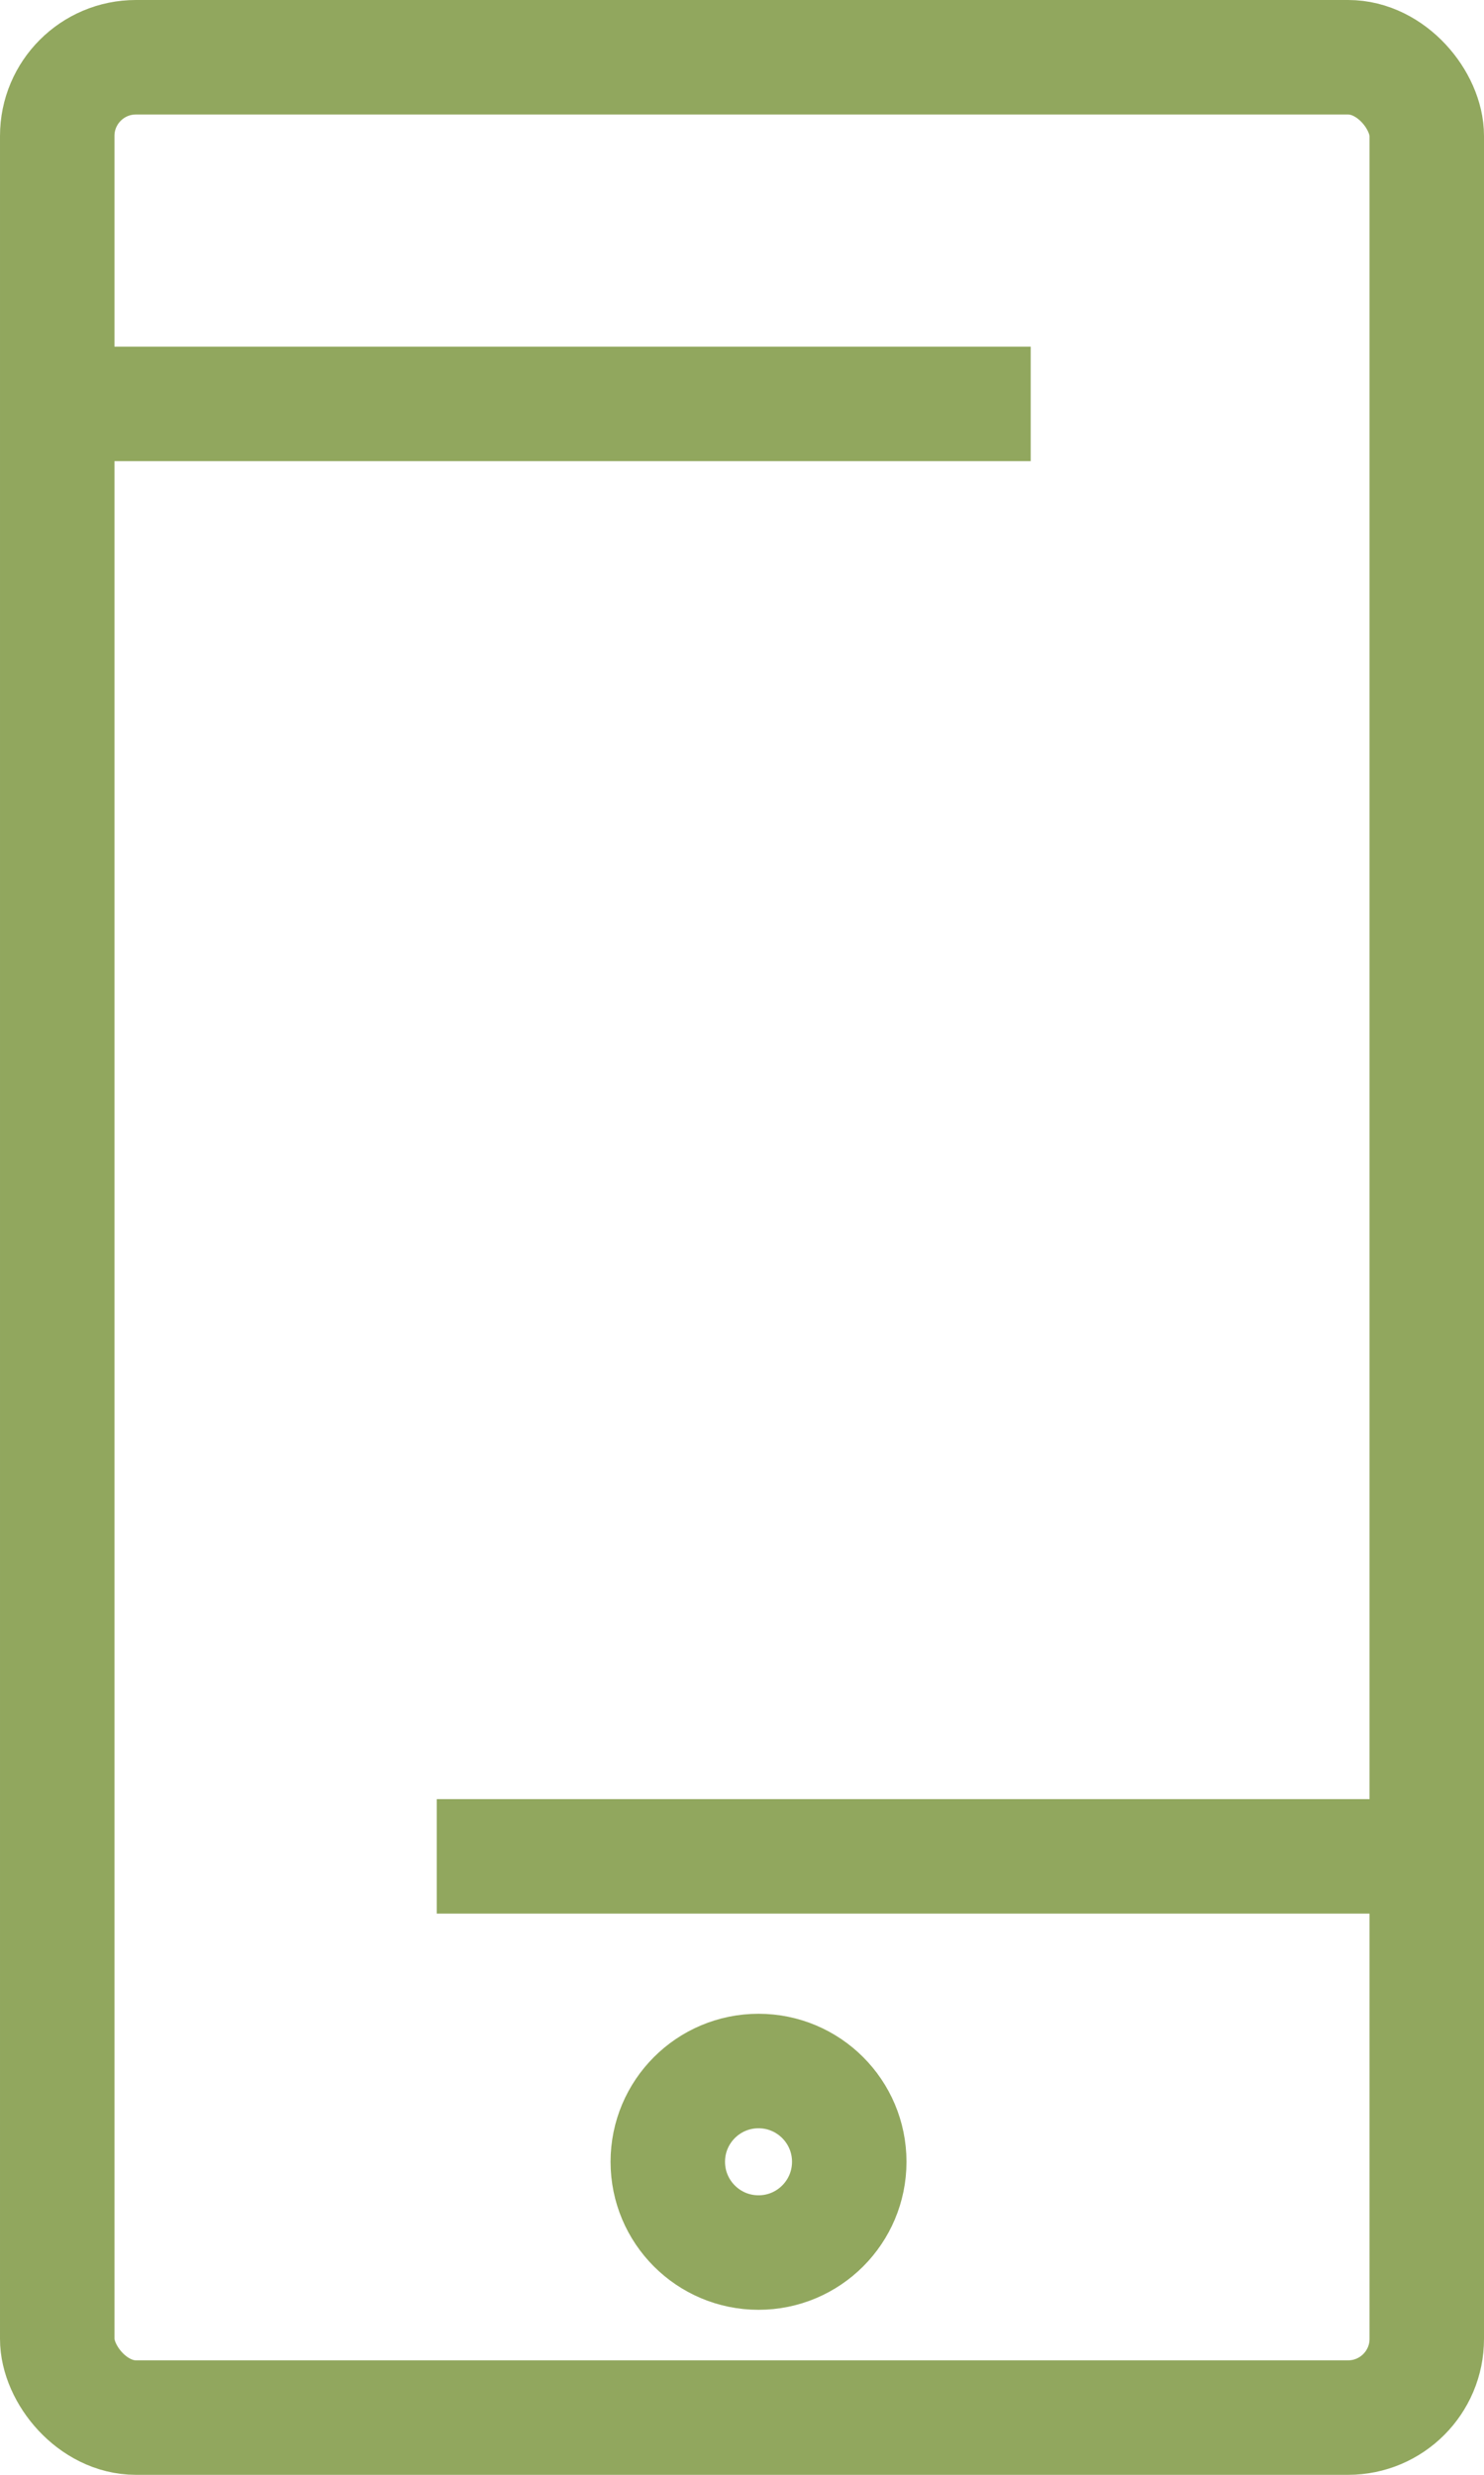
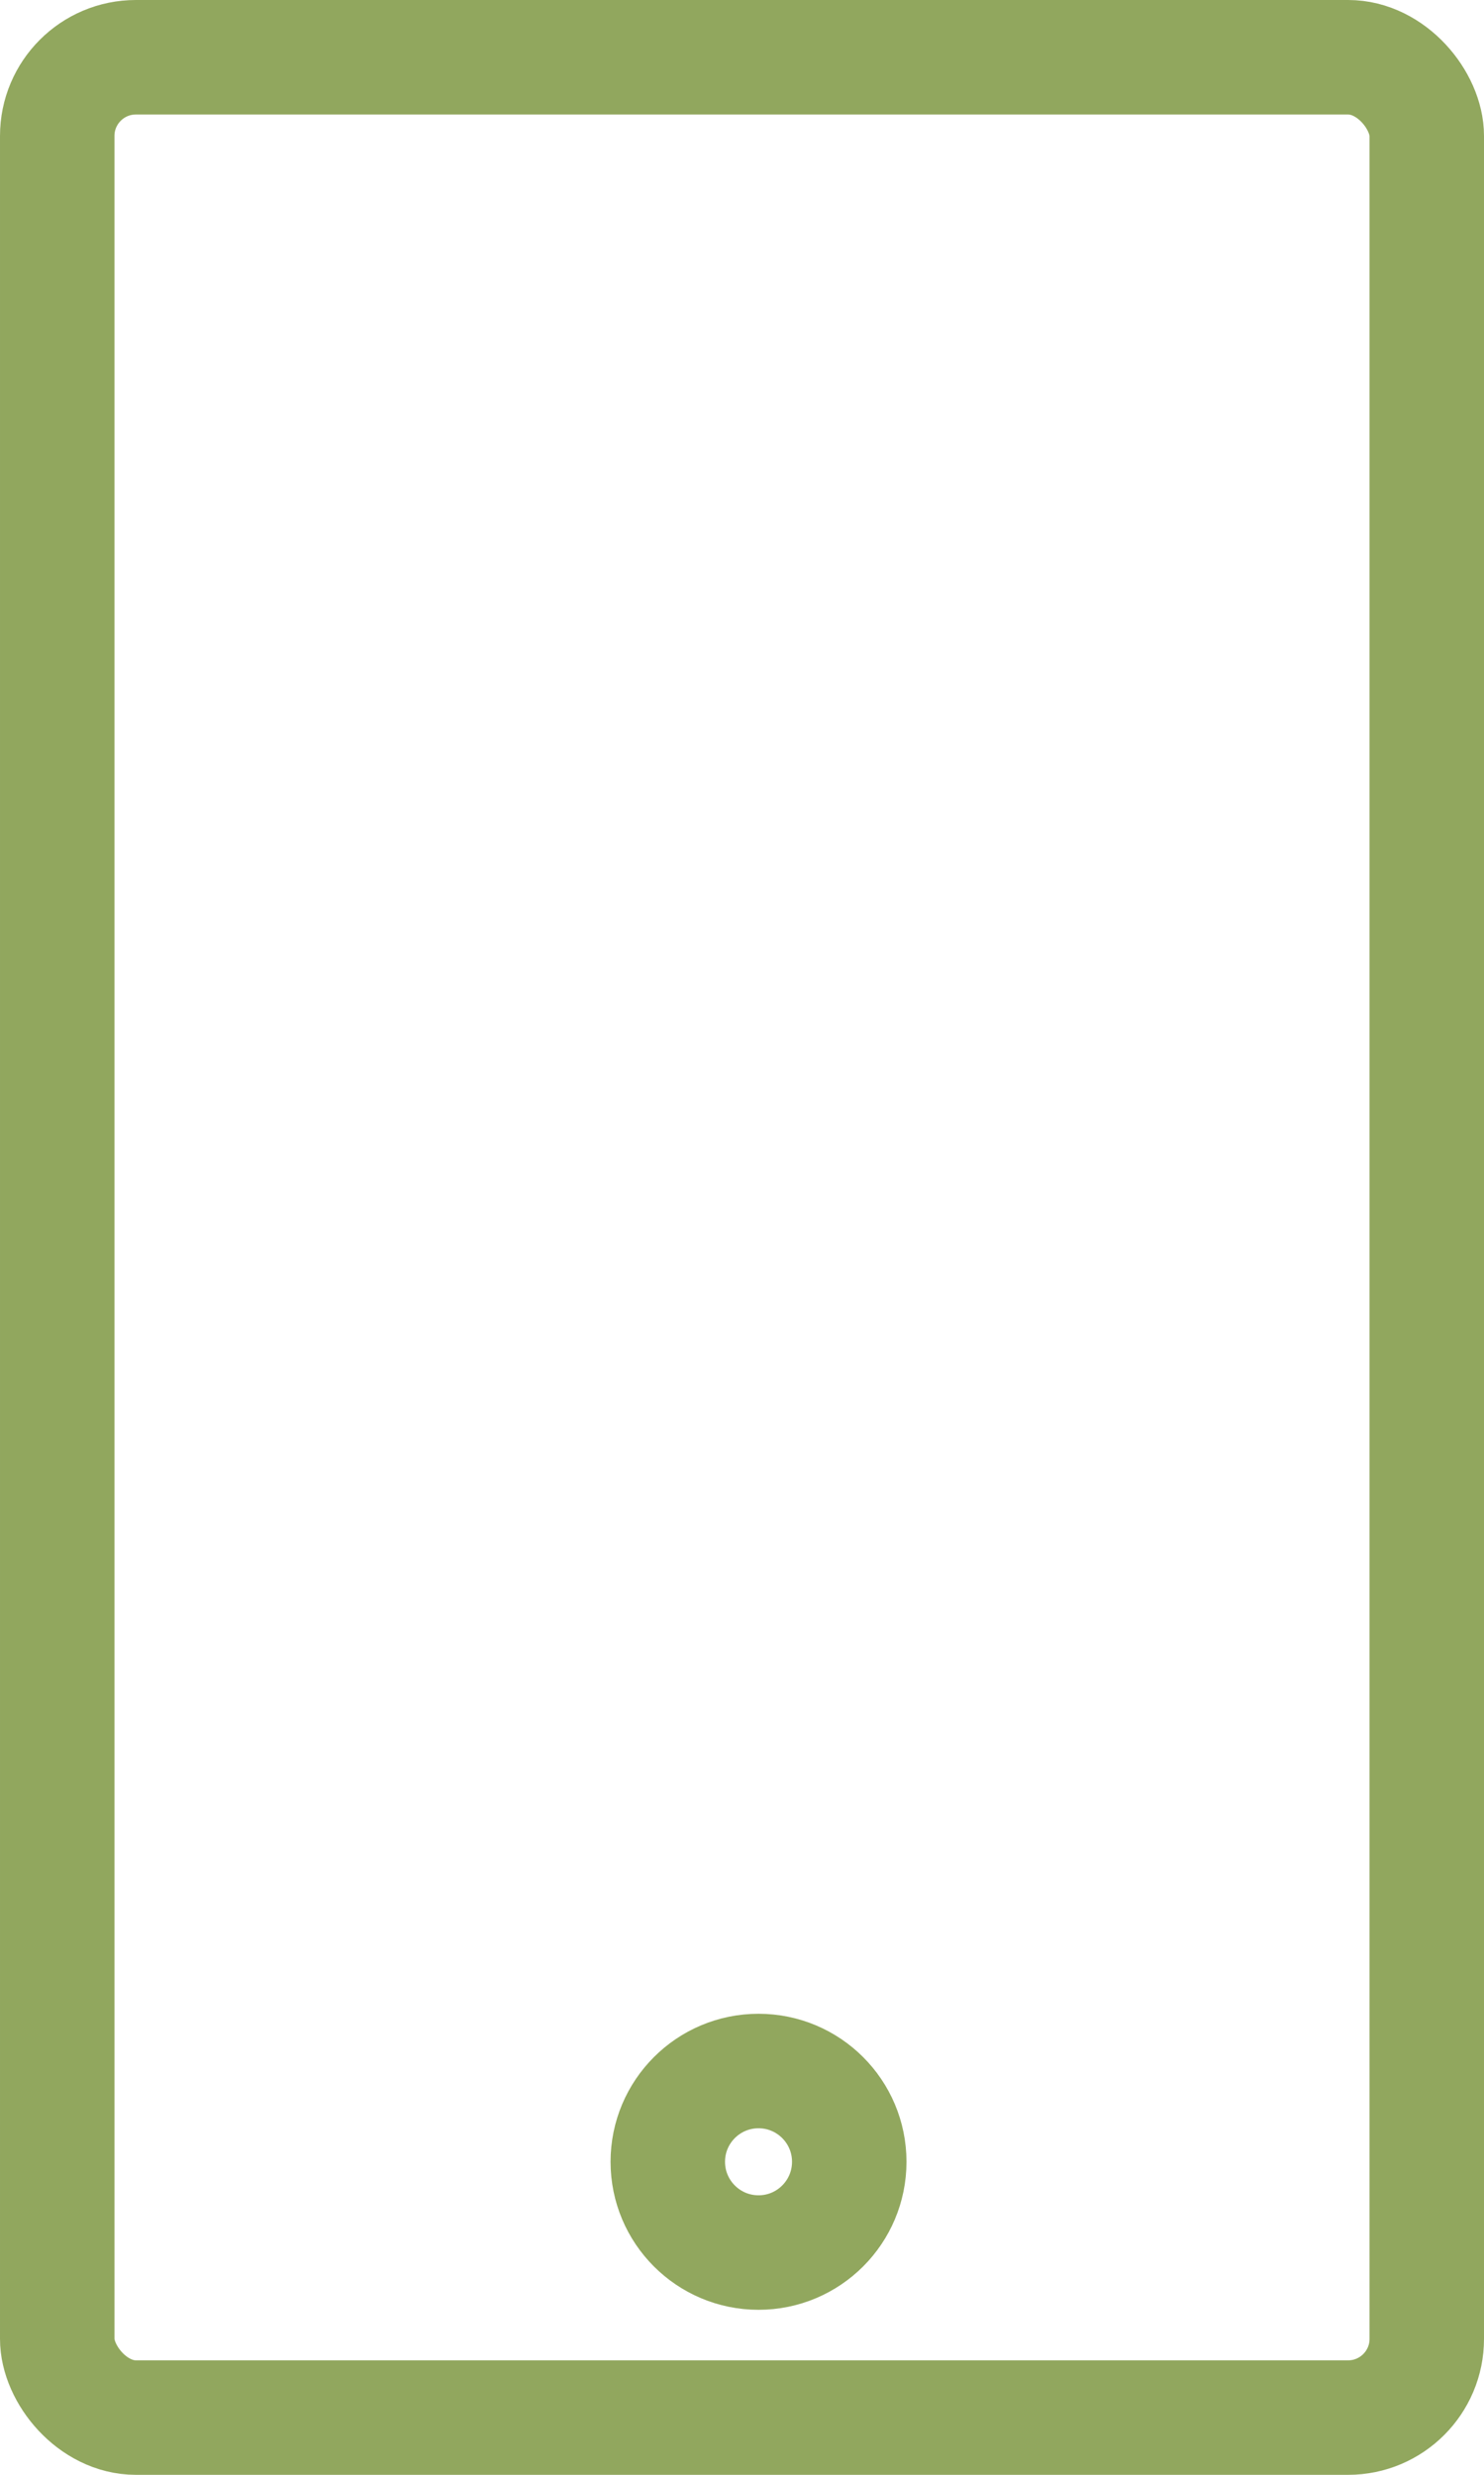
<svg xmlns="http://www.w3.org/2000/svg" id="Groupe_106" data-name="Groupe 106" width="19.447" height="32.42" viewBox="0 0 19.447 32.42">
  <defs>
    <clipPath id="clip-path">
      <rect id="Rectangle_113" data-name="Rectangle 113" width="19.447" height="32.42" transform="translate(0 0)" fill="none" stroke="#91a75e" stroke-width="1" />
    </clipPath>
  </defs>
  <g id="Groupe_105" data-name="Groupe 105" clip-path="url(#clip-path)">
    <rect id="Rectangle_112" data-name="Rectangle 112" width="17.947" height="30.92" rx="1.031" transform="translate(0.75 0.75)" fill="none" stroke="#91a75e" stroke-miterlimit="10" stroke-width="1.5" />
-     <line id="Ligne_51" data-name="Ligne 51" x2="12.757" transform="translate(5.723 24.318)" fill="none" stroke="#91a75e" stroke-miterlimit="10" stroke-width="1.5" />
-     <line id="Ligne_52" data-name="Ligne 52" x2="12.757" transform="translate(0.75 5.291)" fill="none" stroke="#91a75e" stroke-miterlimit="10" stroke-width="1.5" />
    <circle id="Ellipse_27" data-name="Ellipse 27" cx="1.189" cy="1.189" r="1.189" transform="translate(8.751 27.13)" fill="none" stroke="#91a75e" stroke-miterlimit="10" stroke-width="1.5" />
  </g>
</svg>